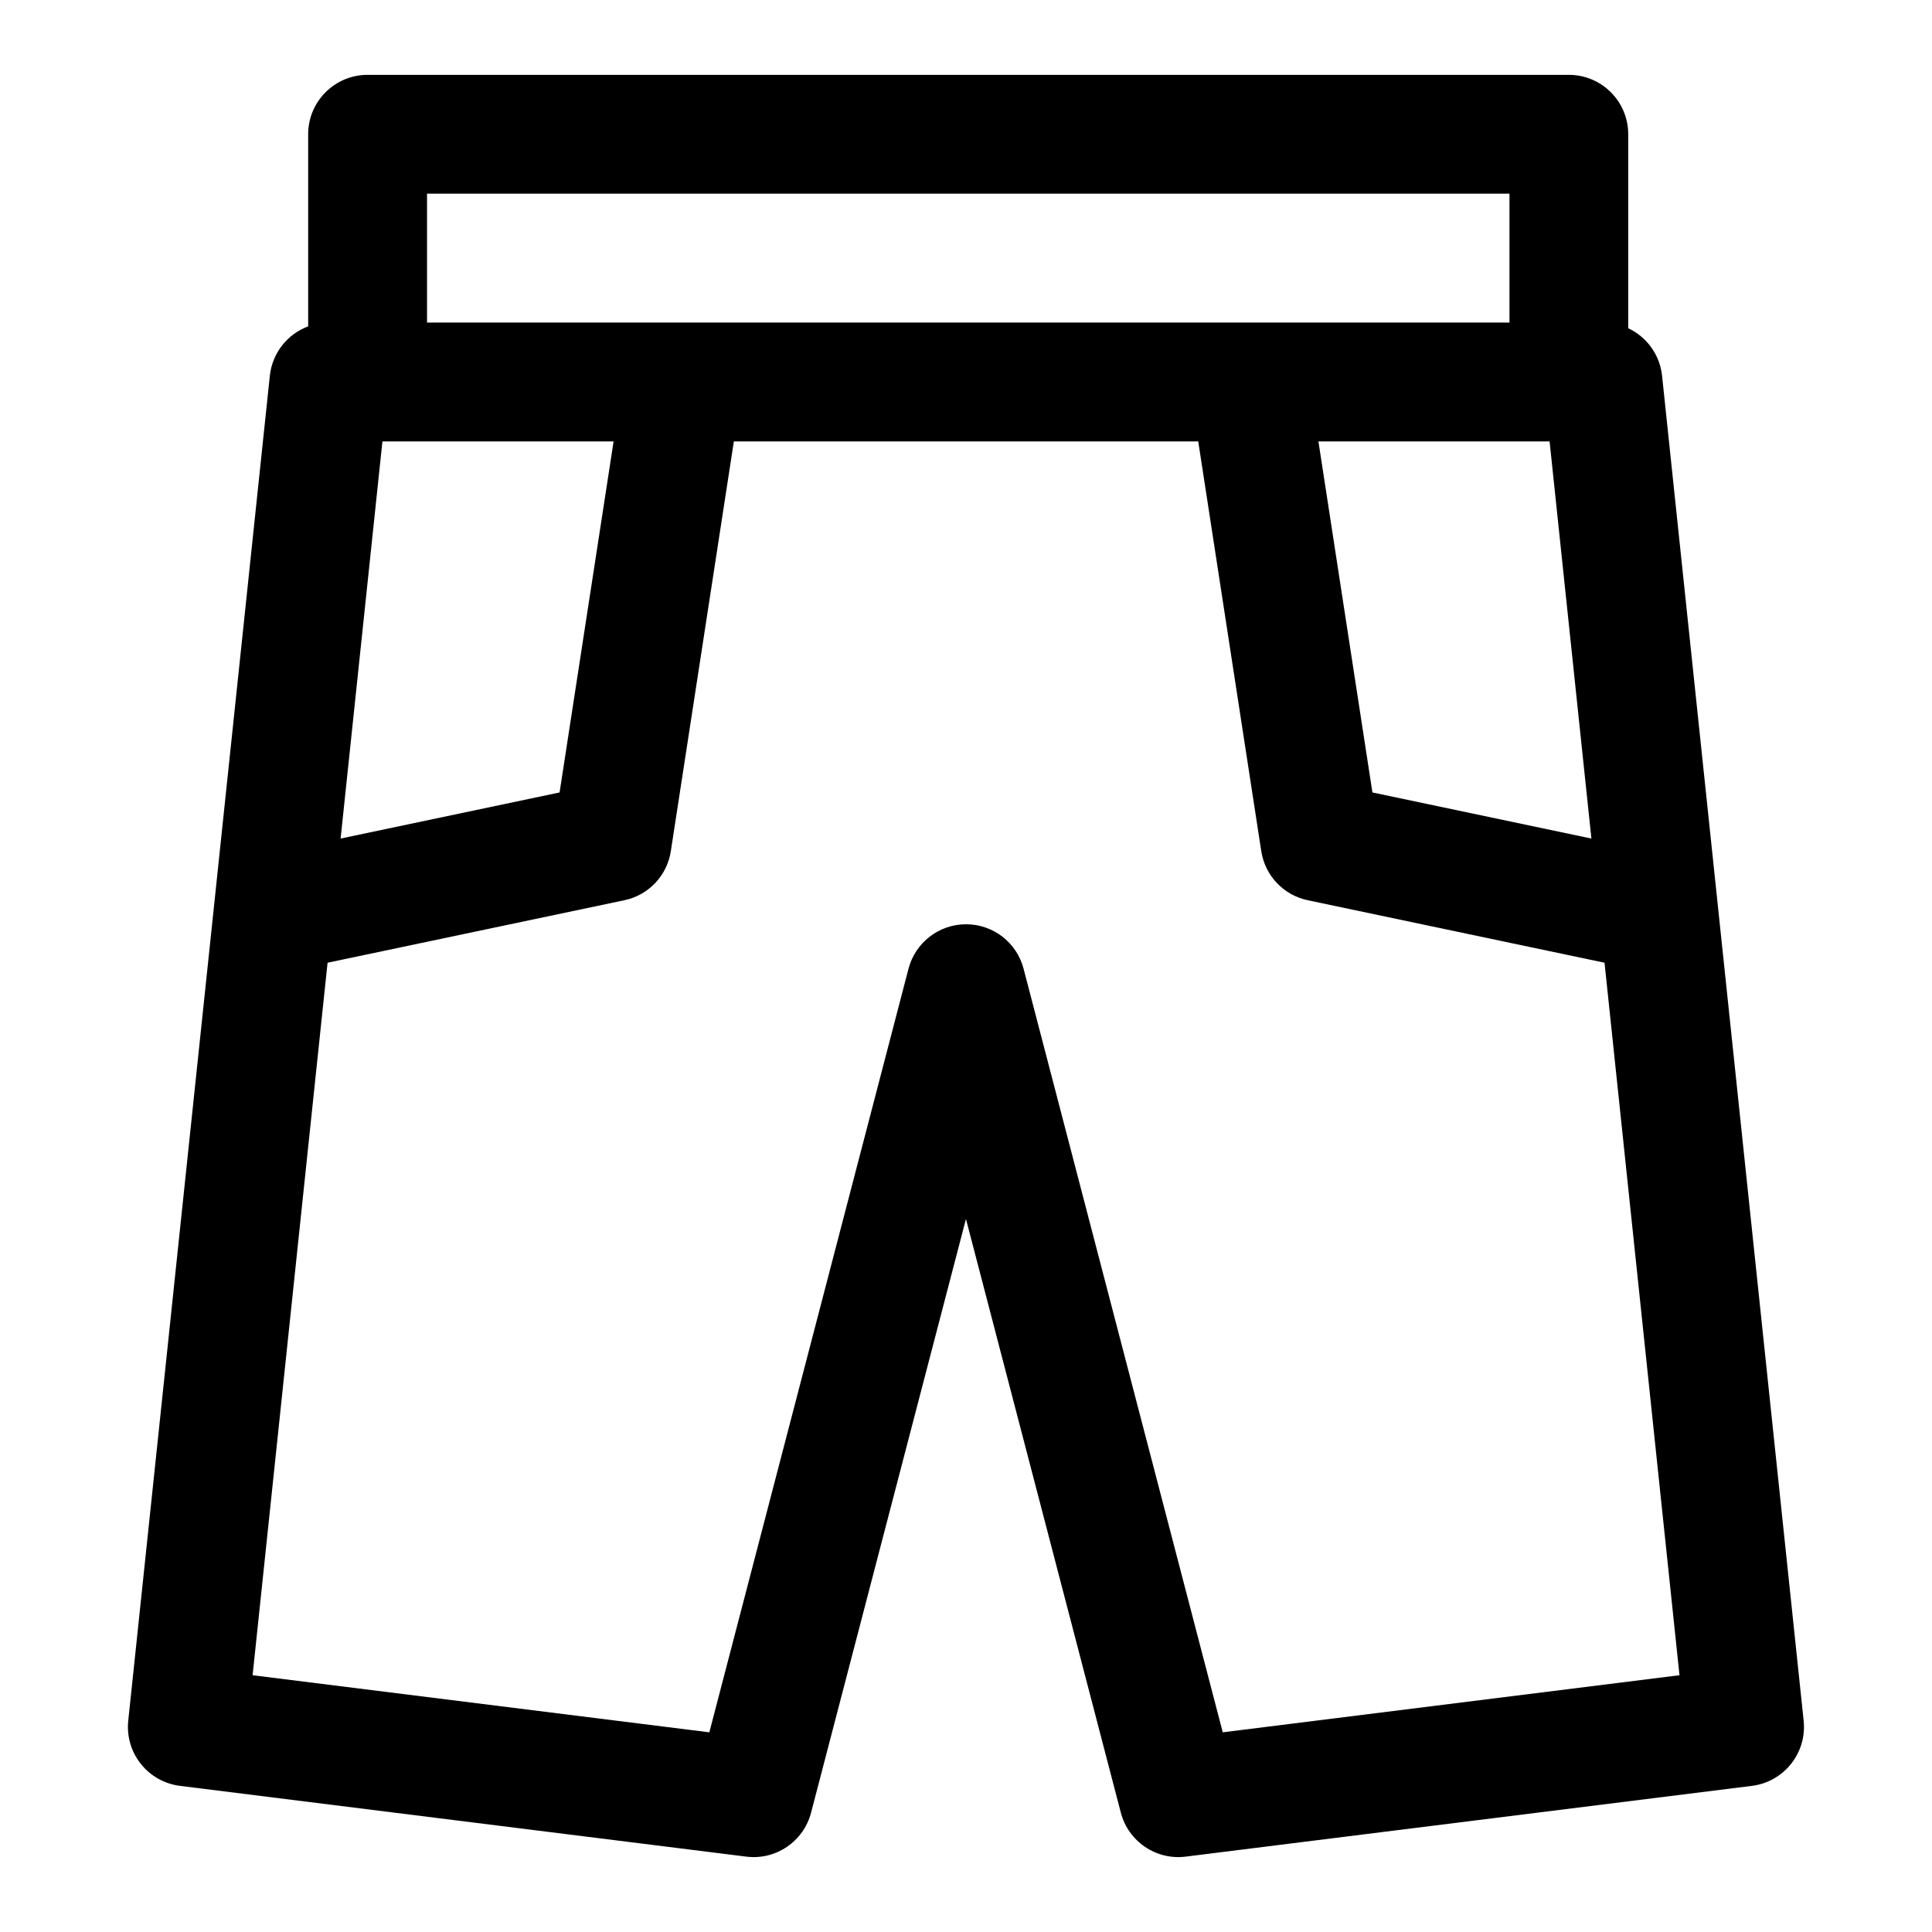
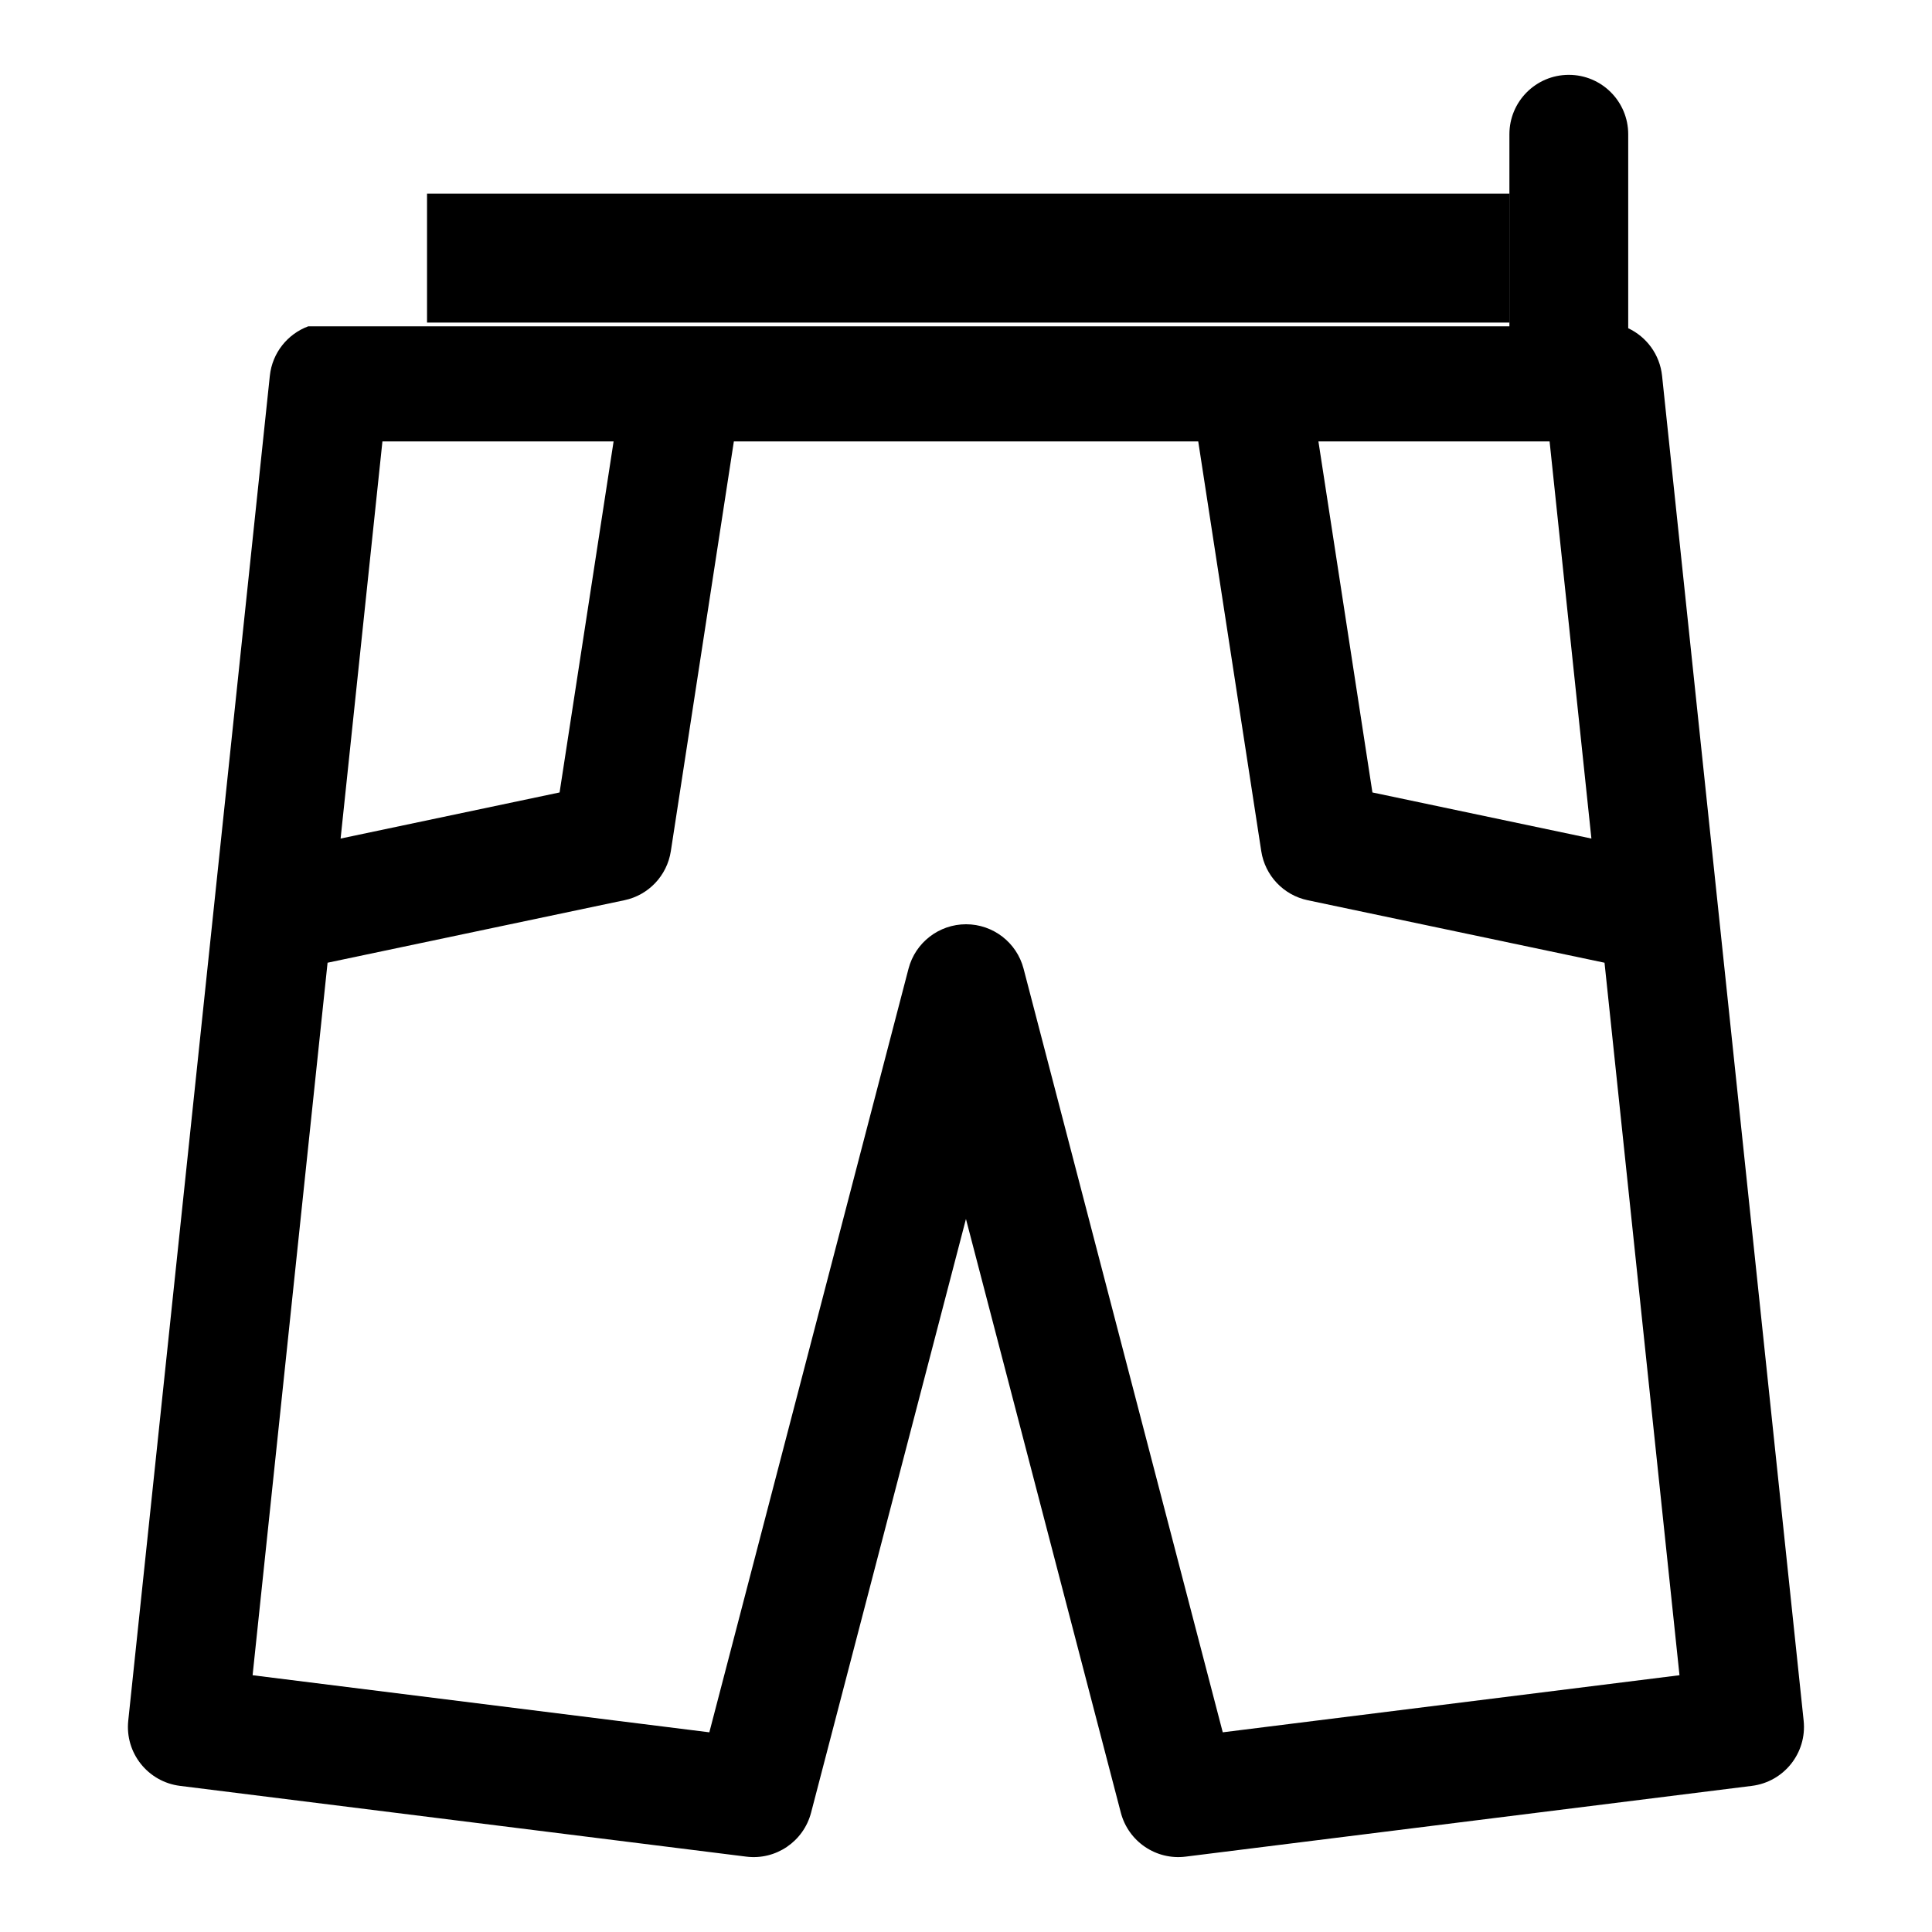
<svg xmlns="http://www.w3.org/2000/svg" fill="#000000" width="800px" height="800px" version="1.1" viewBox="144 144 512 512">
-   <path d="m225.68 230.48c-5.465 2.031-9.523 7.008-10.172 13.113l-37.52 356.41c-0.898 8.535 5.195 16.199 13.715 17.27l150.05 18.75c7.84 0.992 15.191-4 17.191-11.652l41.043-157.33 41.043 157.33c2 7.652 9.352 12.641 17.191 11.652l150.05-18.75c8.516-1.07 14.609-8.738 13.715-17.27l-37.52-356.41c-0.598-5.652-4.125-10.328-8.973-12.609v-51.406c0-8.691-7.039-15.742-15.742-15.742h-318.34c-8.707 0-15.742 7.055-15.742 15.742v50.902zm235.85 30.496h-123.05l-16.703 108.59c-0.992 6.473-5.902 11.668-12.312 13.004l-78.656 16.562-19.867 188.82 121.04 15.129 52.789-202.38c1.812-6.926 8.078-11.762 15.242-11.762 7.164 0 13.43 4.832 15.242 11.762l52.789 202.38 121.04-15.129-19.867-188.82-78.656-16.562c-6.406-1.34-11.32-6.535-12.312-13.004l-16.703-108.59zm-154.92 0h-61.262l-11.082 105.25 58.031-12.219zm259.13 105.25-11.082-105.25h-61.262l14.312 93.031zm-21.711-136.74v-34.164h-286.86v34.164z" fill-rule="evenodd" />
+   <path d="m225.68 230.48c-5.465 2.031-9.523 7.008-10.172 13.113l-37.52 356.41c-0.898 8.535 5.195 16.199 13.715 17.27l150.05 18.75c7.84 0.992 15.191-4 17.191-11.652l41.043-157.33 41.043 157.33c2 7.652 9.352 12.641 17.191 11.652l150.05-18.75c8.516-1.07 14.609-8.738 13.715-17.27l-37.52-356.41c-0.598-5.652-4.125-10.328-8.973-12.609v-51.406c0-8.691-7.039-15.742-15.742-15.742c-8.707 0-15.742 7.055-15.742 15.742v50.902zm235.85 30.496h-123.05l-16.703 108.59c-0.992 6.473-5.902 11.668-12.312 13.004l-78.656 16.562-19.867 188.82 121.04 15.129 52.789-202.38c1.812-6.926 8.078-11.762 15.242-11.762 7.164 0 13.43 4.832 15.242 11.762l52.789 202.38 121.04-15.129-19.867-188.82-78.656-16.562c-6.406-1.34-11.32-6.535-12.312-13.004l-16.703-108.59zm-154.92 0h-61.262l-11.082 105.25 58.031-12.219zm259.13 105.25-11.082-105.25h-61.262l14.312 93.031zm-21.711-136.74v-34.164h-286.86v34.164z" fill-rule="evenodd" />
</svg>